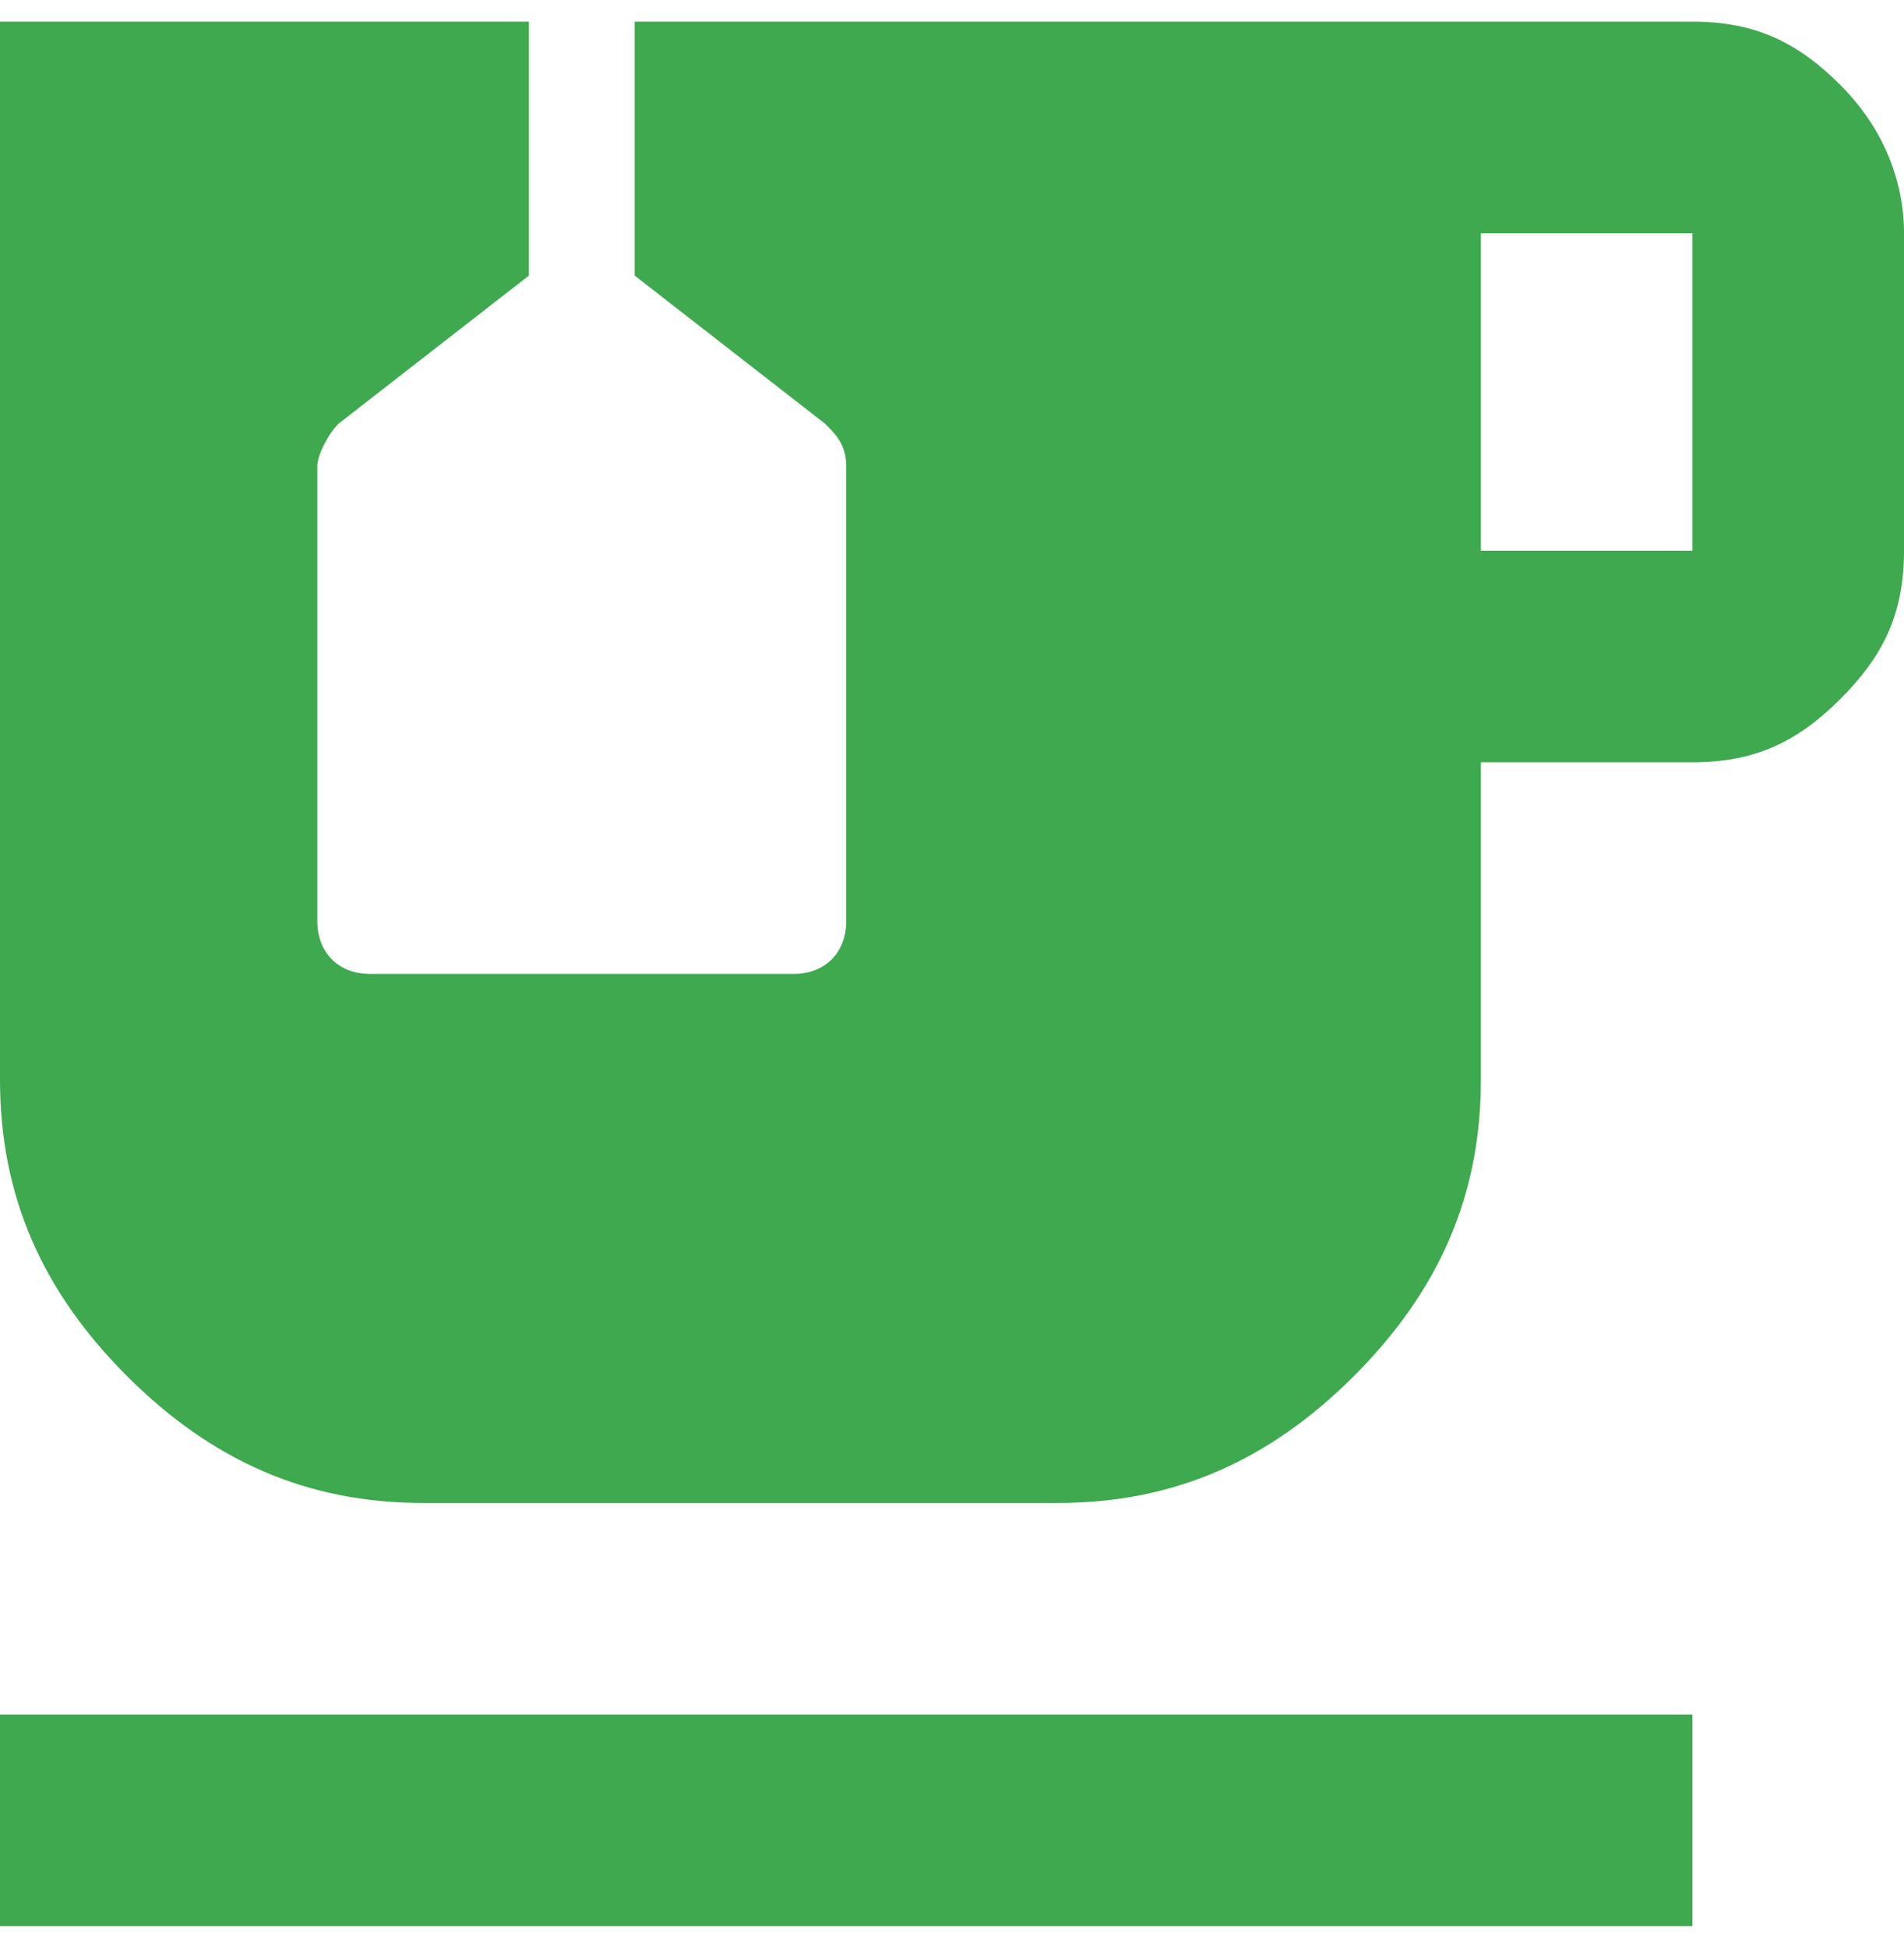
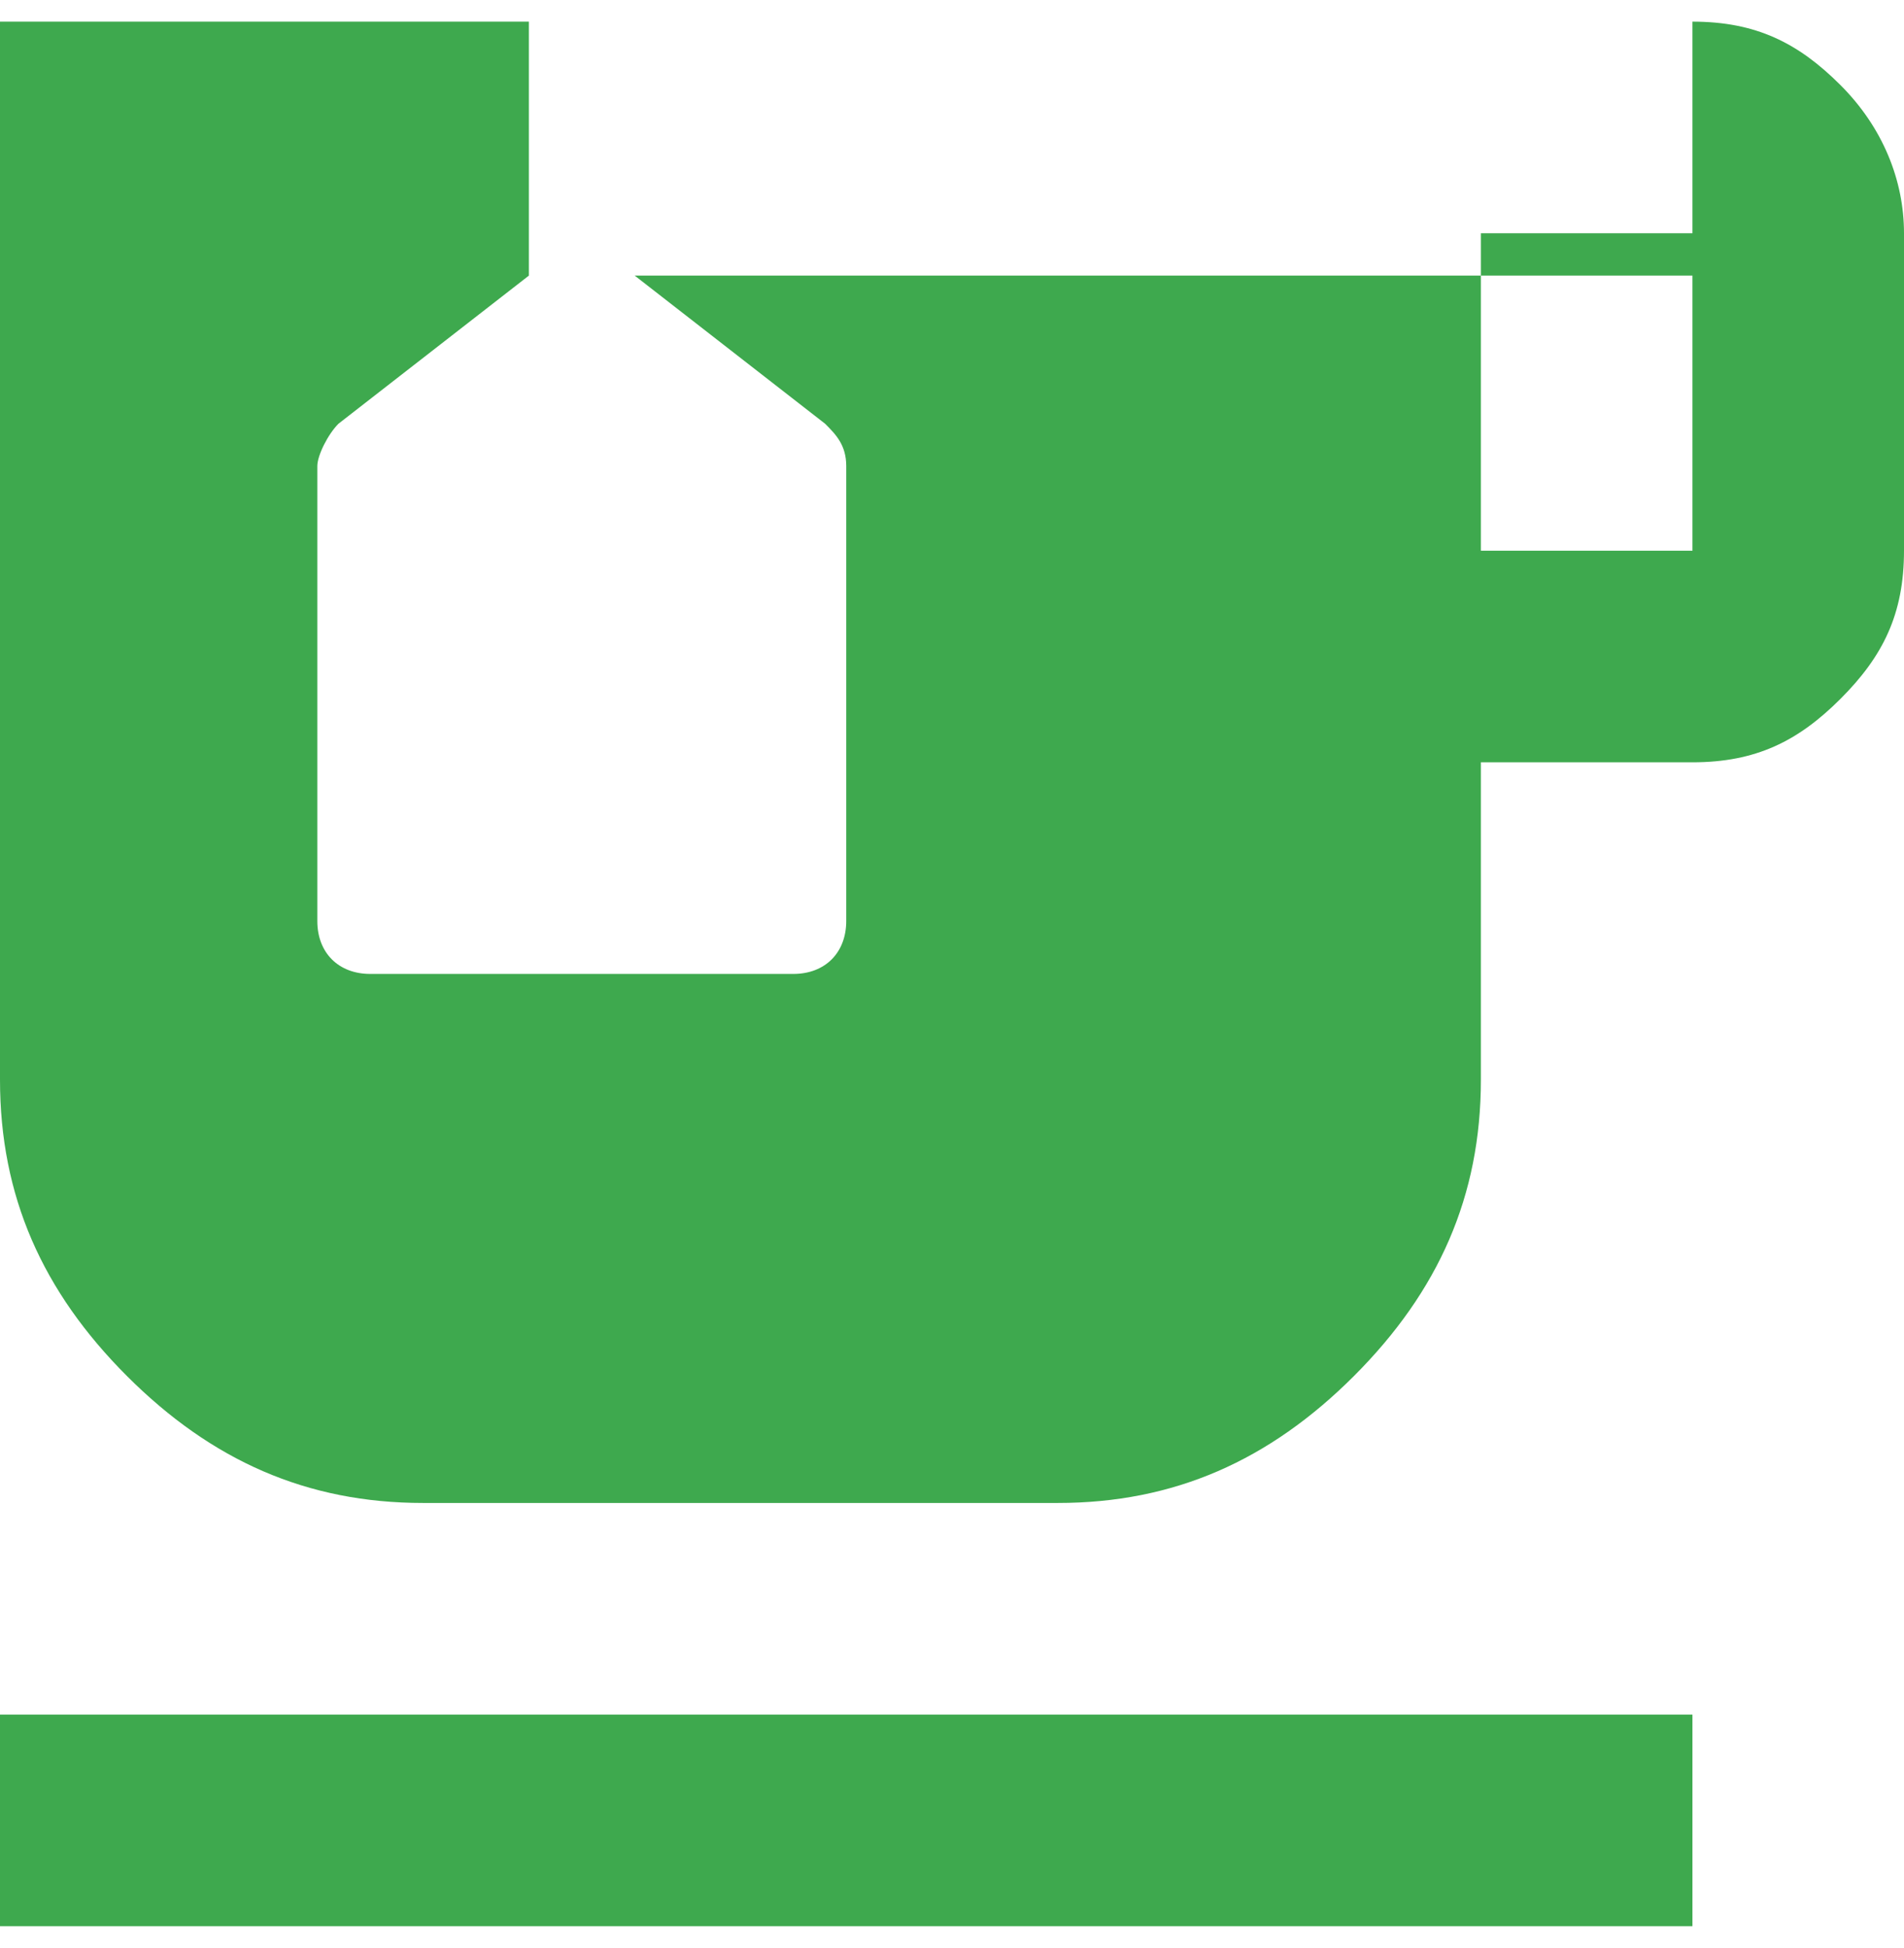
<svg xmlns="http://www.w3.org/2000/svg" width="44" height="45" viewBox="0 0 44 45" fill="none">
-   <path d="M0 39.611H39.111V44.5H0V39.611ZM39.111 12.722V5.389H34.222V12.722H39.111ZM39.111 0.5C40.578 0.5 41.556 0.989 42.533 1.967C43.511 2.944 44 4.167 44 5.389V12.722C44 14.189 43.511 15.167 42.533 16.144C41.556 17.122 40.578 17.611 39.111 17.611H34.222V24.944C34.222 27.633 33.244 29.833 31.289 31.789C29.333 33.744 27.133 34.722 24.444 34.722H9.778C7.089 34.722 4.889 33.744 2.933 31.789C0.978 29.833 0 27.633 0 24.944V0.5H12.222V6.367L7.822 9.789C7.578 10.033 7.333 10.522 7.333 10.767V21.278C7.333 22.011 7.822 22.5 8.556 22.5H18.333C19.067 22.5 19.556 22.011 19.556 21.278V10.767C19.556 10.278 19.311 10.033 19.067 9.789L14.667 6.367V0.5H39.111Z" fill="#3EA94E" />
+   <path d="M0 39.611H39.111V44.5H0V39.611ZM39.111 12.722V5.389H34.222V12.722H39.111ZM39.111 0.5C40.578 0.5 41.556 0.989 42.533 1.967C43.511 2.944 44 4.167 44 5.389V12.722C44 14.189 43.511 15.167 42.533 16.144C41.556 17.122 40.578 17.611 39.111 17.611H34.222V24.944C34.222 27.633 33.244 29.833 31.289 31.789C29.333 33.744 27.133 34.722 24.444 34.722H9.778C7.089 34.722 4.889 33.744 2.933 31.789C0.978 29.833 0 27.633 0 24.944V0.5H12.222V6.367L7.822 9.789C7.578 10.033 7.333 10.522 7.333 10.767V21.278C7.333 22.011 7.822 22.5 8.556 22.5H18.333C19.067 22.5 19.556 22.011 19.556 21.278V10.767C19.556 10.278 19.311 10.033 19.067 9.789L14.667 6.367H39.111Z" fill="#3EA94E" />
</svg>